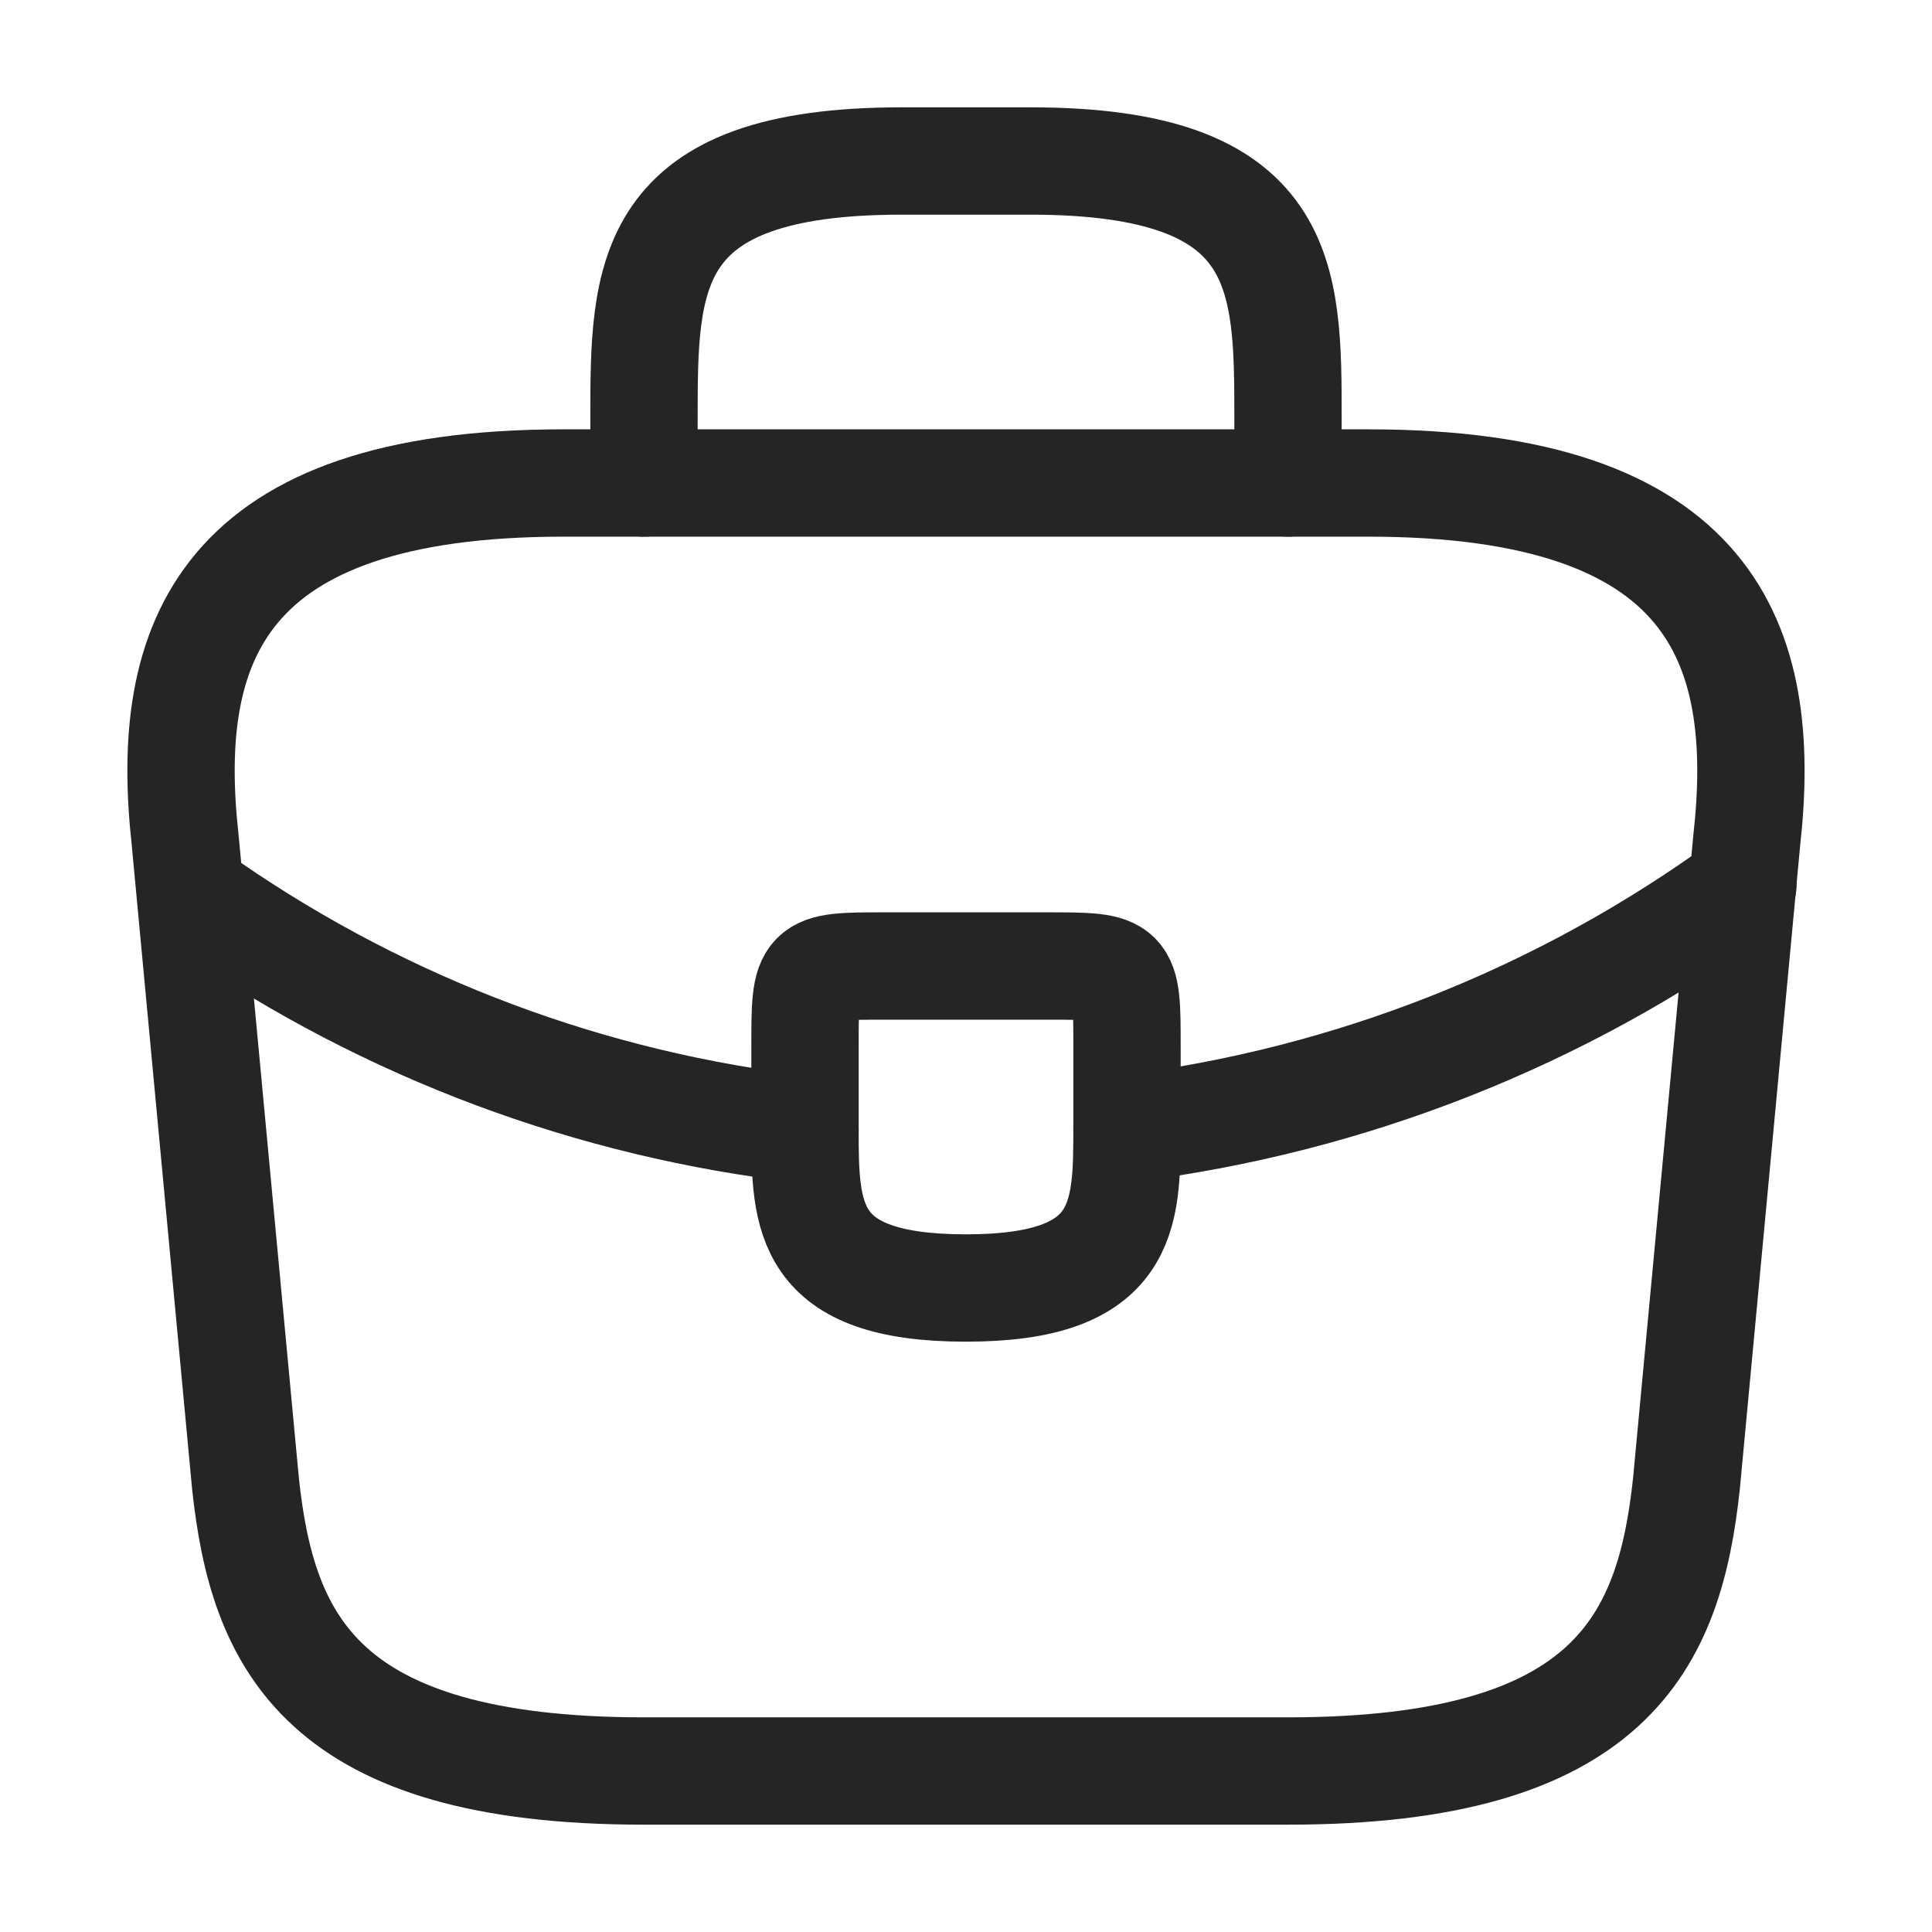
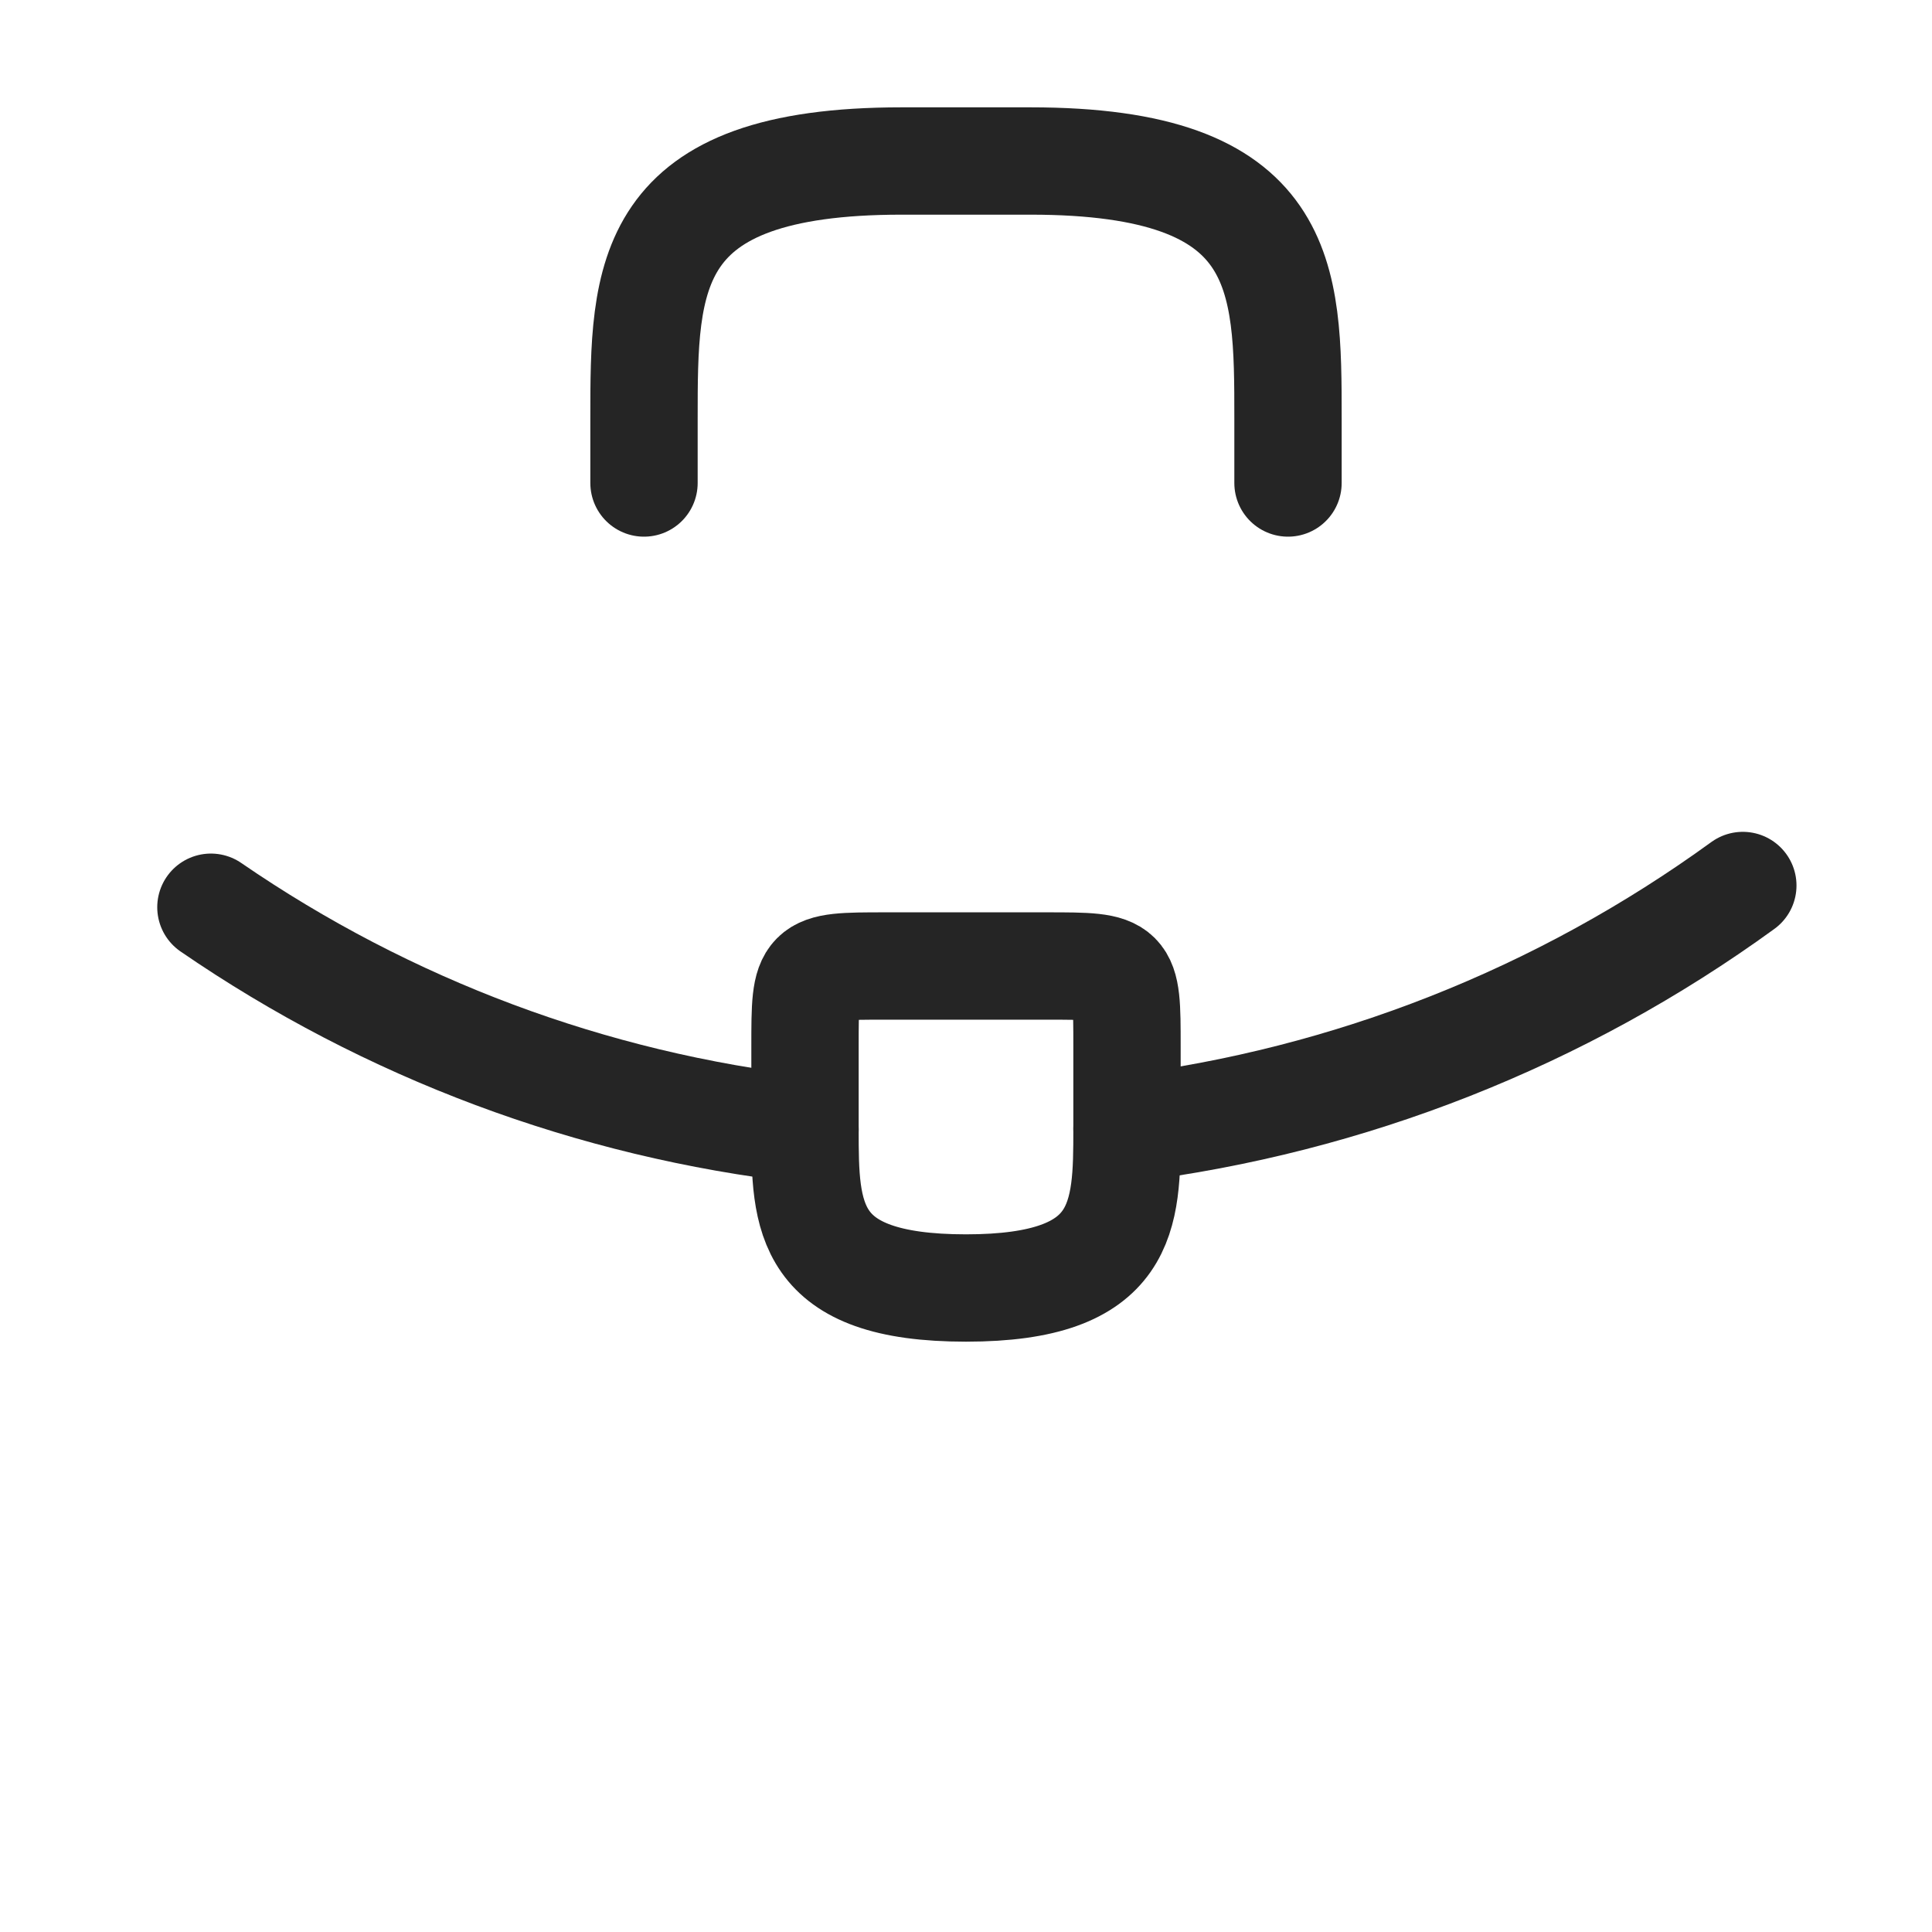
<svg xmlns="http://www.w3.org/2000/svg" width="72" height="72" viewBox="0 0 72 72" fill="none">
  <g id="vuesax-linear-briefcase" clip-path="url(#clip0_84_30)">
    <g id="vuesax/linear/briefcase">
      <g id="briefcase">
-         <path id="Vector" d="M23.999 66H47.999C60.059 66 62.219 61.17 62.849 55.29L65.099 31.29C65.909 23.97 63.809 18 50.999 18H20.999C8.189 18 6.089 23.97 6.899 31.29L9.149 55.29C9.779 61.17 11.939 66 23.999 66Z" stroke="#252525" stroke-width="4" stroke-linecap="round" stroke-linejoin="round" />
        <path id="Vector_2" d="M24 18V15.6C24 10.29 24 6 33.6 6H38.4C48 6 48 10.29 48 15.6V18" stroke="#252525" stroke-width="4" stroke-linecap="round" stroke-linejoin="round" />
        <path id="Vector_3" d="M42 39V42.06C42 45.33 41.97 48 36 48C30.03 48 30 45.36 30 42.09V39C30 36 30 36 33 36H39C42 36 42 36 42 39Z" stroke="#252525" stroke-width="4" stroke-linecap="round" stroke-linejoin="round" />
        <path id="Vector_4" d="M64.95 33C58.188 37.911 50.293 41.028 42 42.06" stroke="#252525" stroke-width="4" stroke-linecap="round" stroke-linejoin="round" />
        <path id="Vector_5" d="M7.86 33.81C14.451 38.341 22.053 41.184 30 42.09" stroke="#252525" stroke-width="4" stroke-linecap="round" stroke-linejoin="round" />
      </g>
    </g>
  </g>
  <defs>
    <clipPath id="clip0_84_30">
      <rect width="72" height="72" fill="white" />
    </clipPath>
  </defs>
</svg>